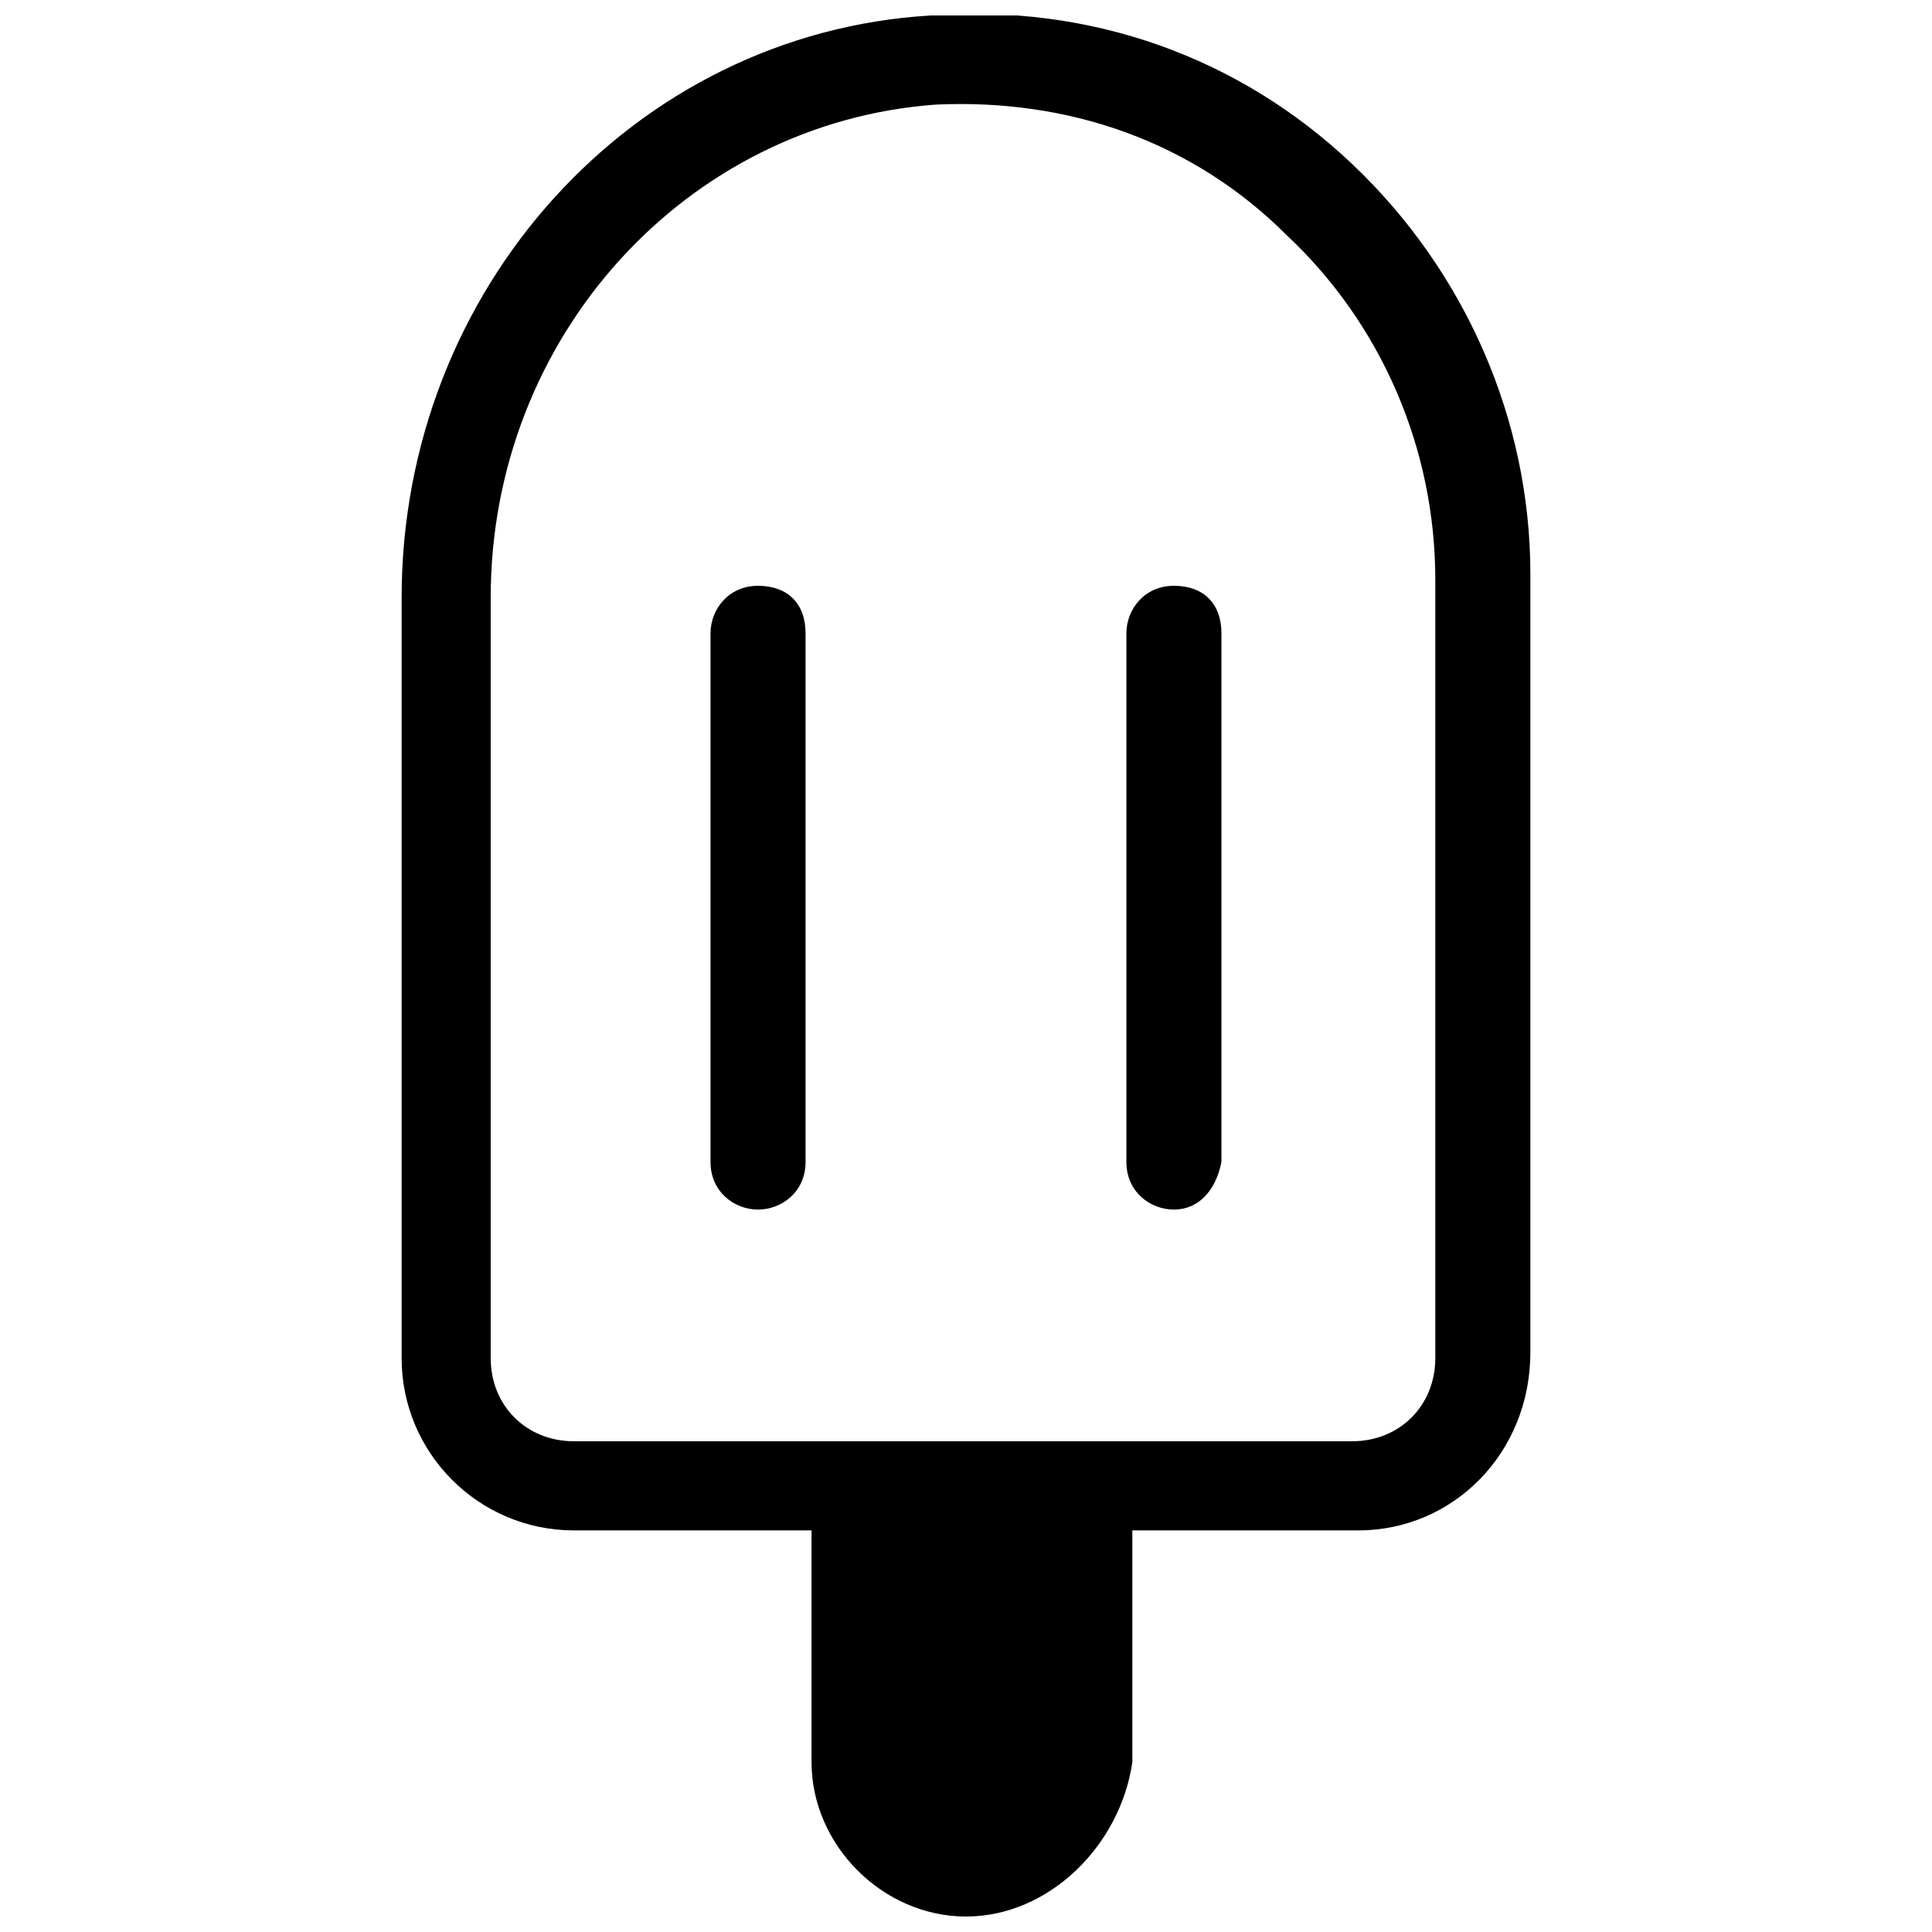
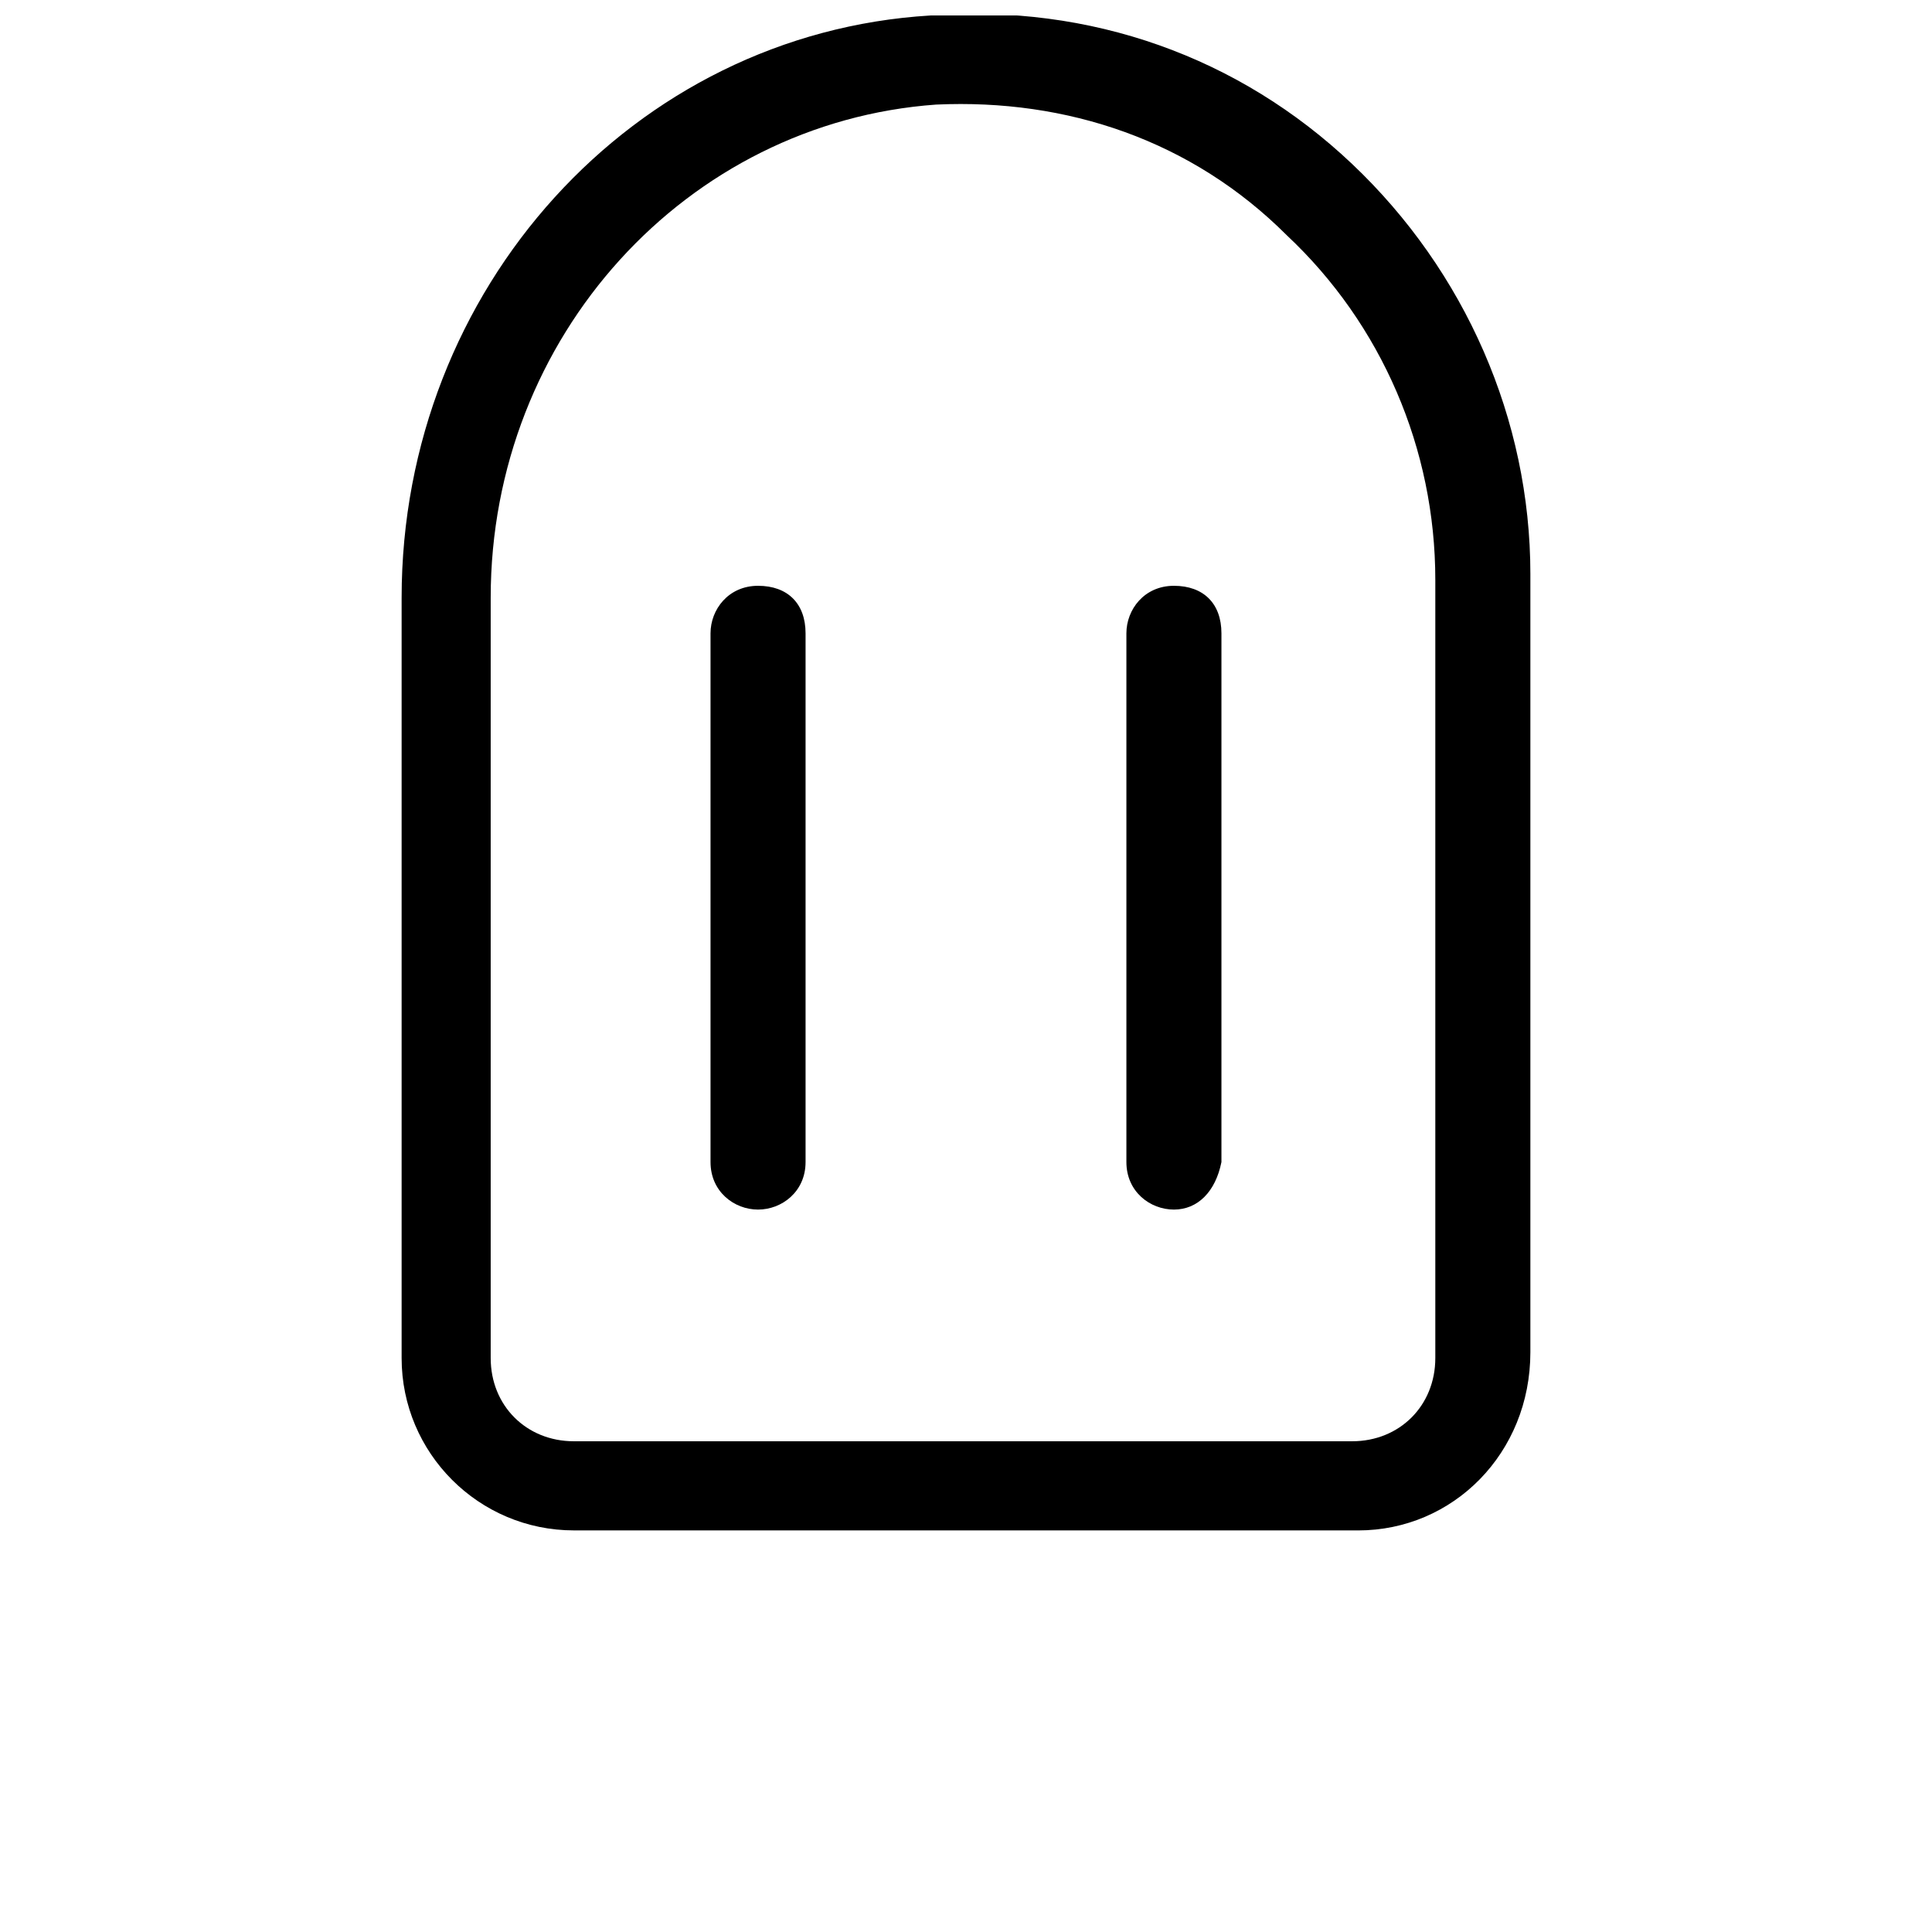
<svg xmlns="http://www.w3.org/2000/svg" width="800px" height="800px" version="1.1" viewBox="144 144 512 512">
  <defs>
    <clipPath id="b">
      <path d="m250 148.09h300v401.91h-300z" />
    </clipPath>
    <clipPath id="a">
      <path d="m359 525h86v126.9h-86z" />
    </clipPath>
  </defs>
  <g clip-path="url(#b)">
    <path d="m503.91 549.57h-207.82c-25.191 0-45.656-20.469-45.656-45.656v-201.52c0-81.867 61.402-149.57 140.12-154.29 42.508-3.148 81.867 11.02 111.78 39.359 29.914 28.34 47.23 67.699 47.23 108.63v206.25c0.004 26.77-20.461 47.234-45.652 47.234zm-111.79-377.86c-66.125 4.723-118.08 61.402-118.08 130.68v201.52c0 12.594 9.445 22.039 22.039 22.039h206.25c12.594 0 22.043-9.445 22.043-22.043v-206.24c0-34.637-14.168-67.699-39.359-91.316-25.191-25.191-58.254-36.211-92.891-34.637z" />
  </g>
-   <path d="m370.09 538.55v72.422c0 15.742 12.594 29.914 29.914 29.914s29.914-12.594 29.914-29.914v-72.422z" />
  <g clip-path="url(#a)">
-     <path d="m400 651.9c-22.043 0-40.934-18.895-40.934-40.934v-72.422c0-6.297 4.723-12.594 12.594-12.594h59.828c6.297 0 12.594 4.723 12.594 12.594v72.422c-3.148 22.043-22.043 40.934-44.082 40.934zm-17.32-102.34v61.402c0 9.445 7.871 17.32 17.32 17.32 9.445 0 17.32-7.871 17.32-17.32v-61.402z" />
-   </g>
+     </g>
  <path d="m344.89 464.55c-6.297 0-12.594-4.723-12.594-12.594v-140.12c0-6.297 4.723-12.594 12.594-12.594 7.871 0 12.594 4.723 12.594 12.594v140.12c0 7.867-6.297 12.594-12.594 12.594z" />
  <path d="m455.1 464.55c-6.297 0-12.594-4.723-12.594-12.594v-140.12c0-6.297 4.723-12.594 12.594-12.594 7.871 0 12.594 4.723 12.594 12.594v140.12c-1.57 7.867-6.297 12.594-12.594 12.594z" />
</svg>